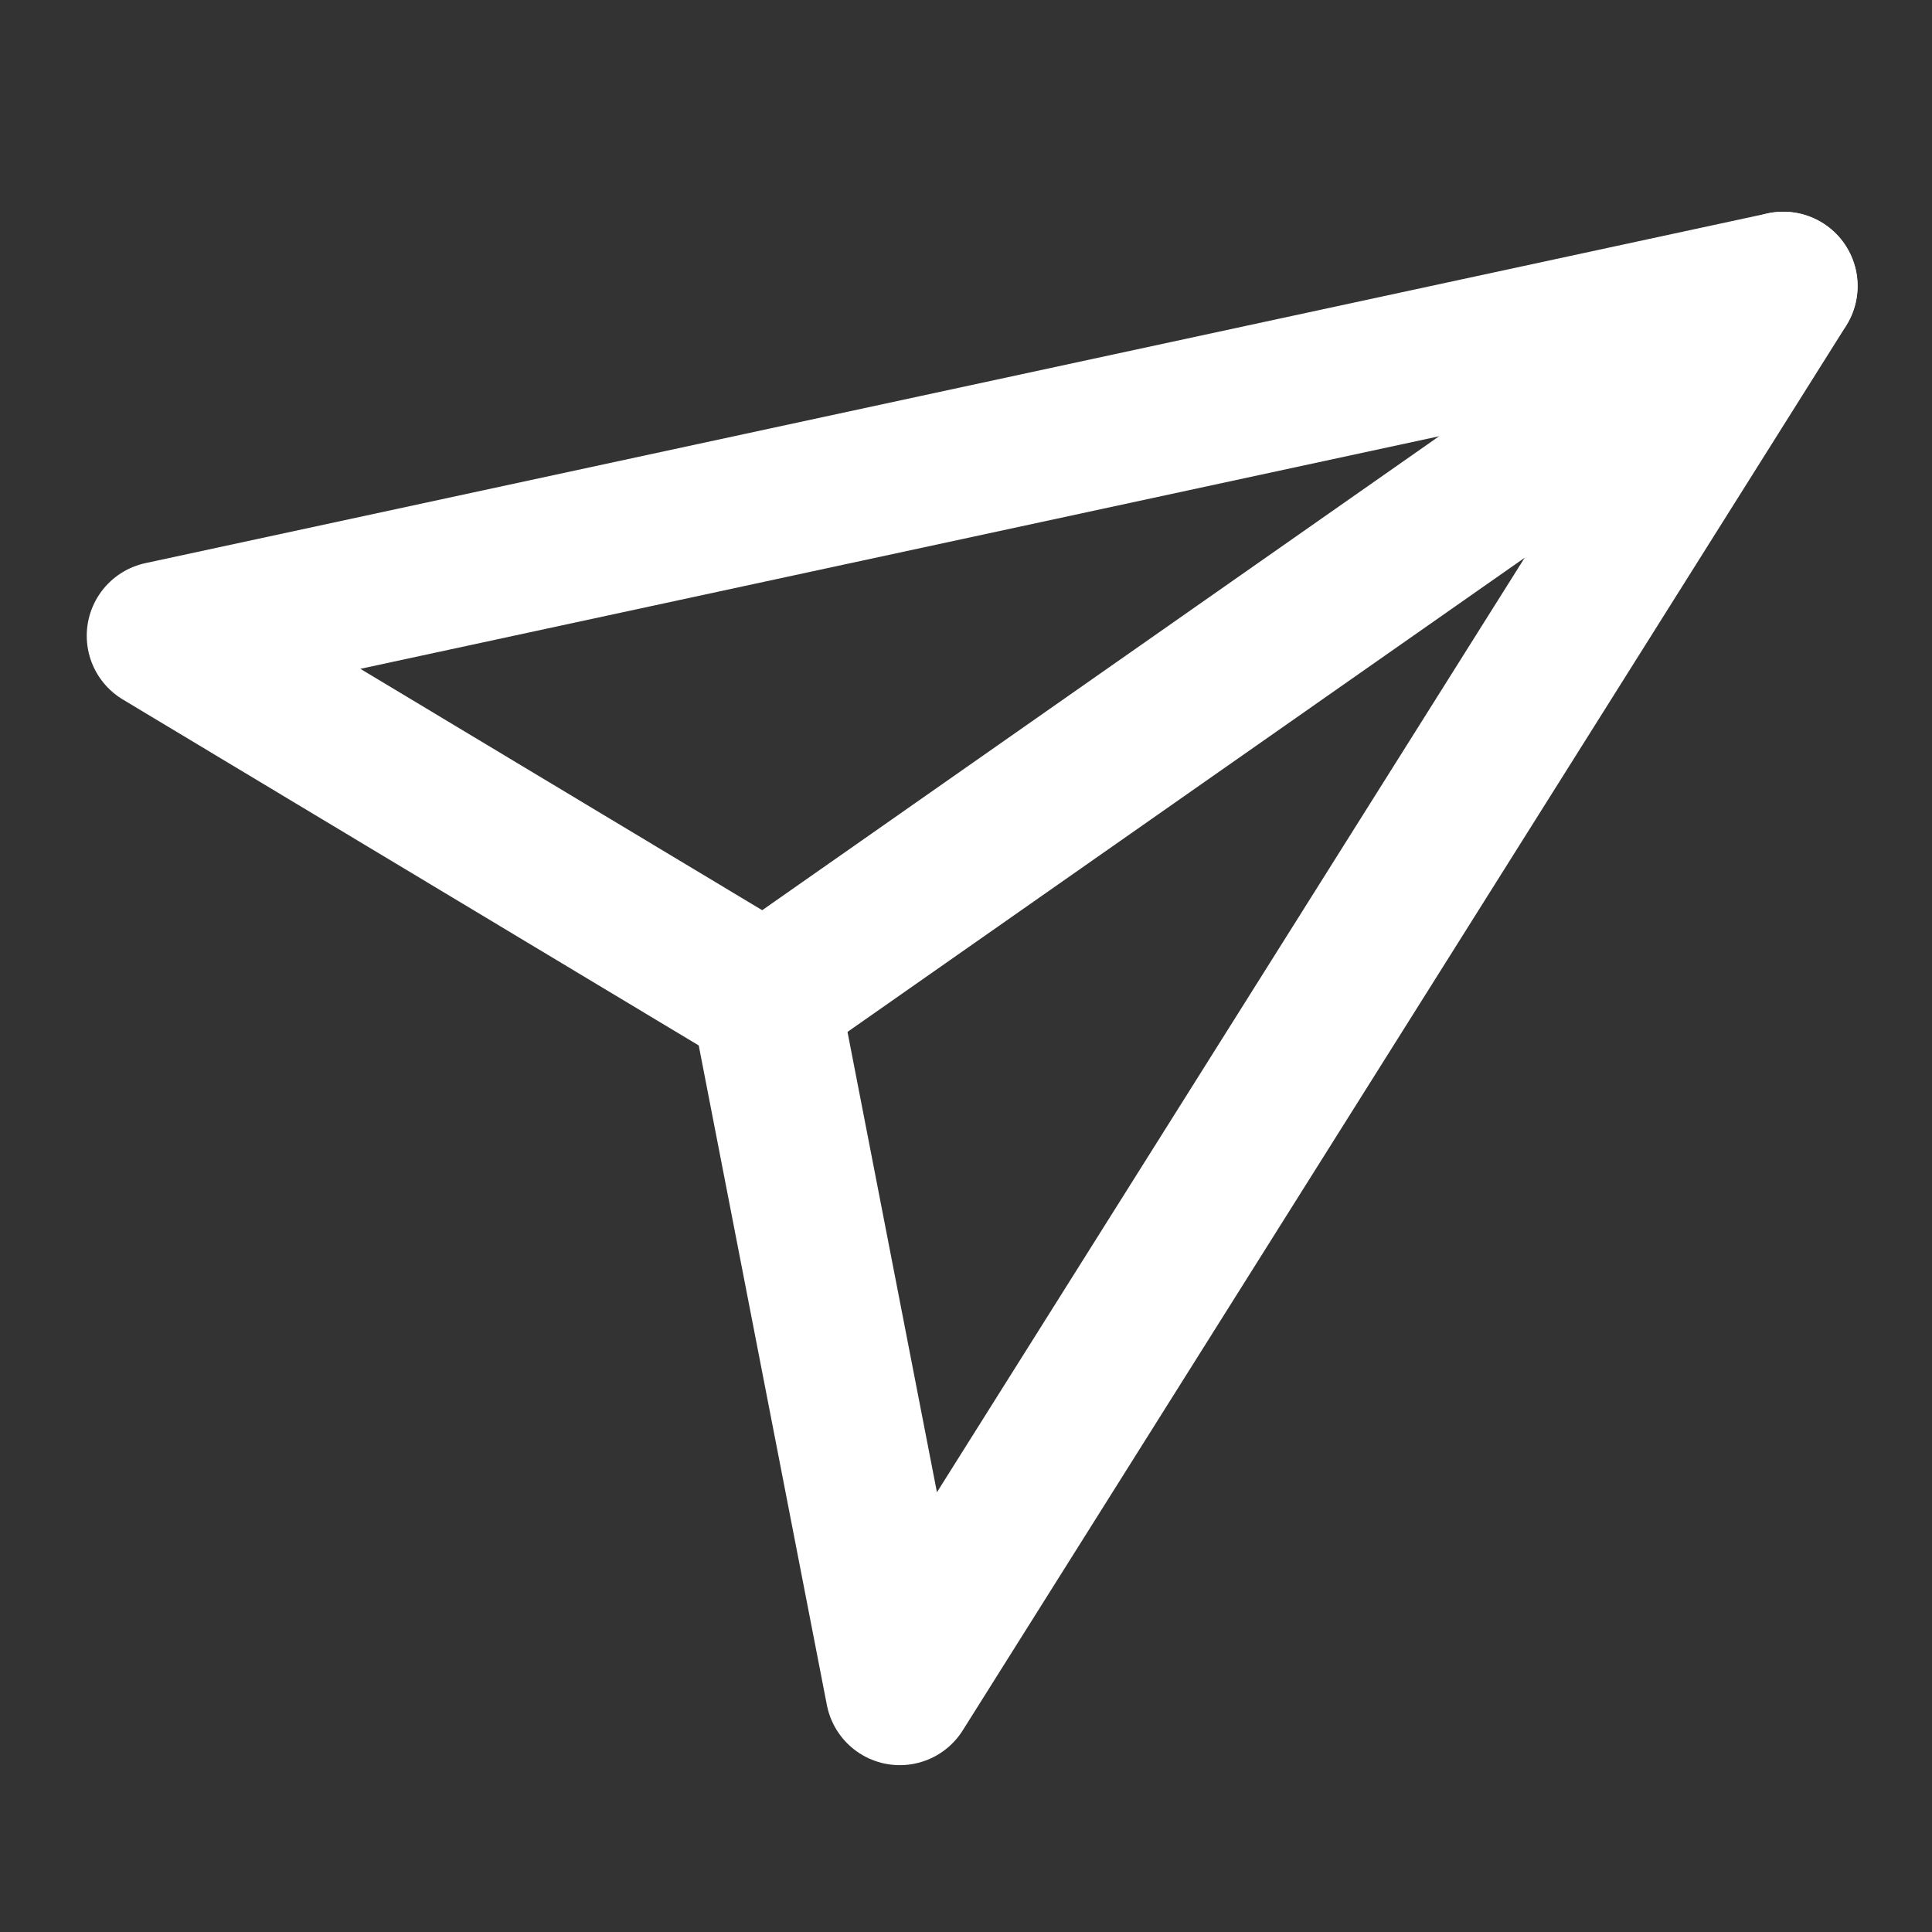
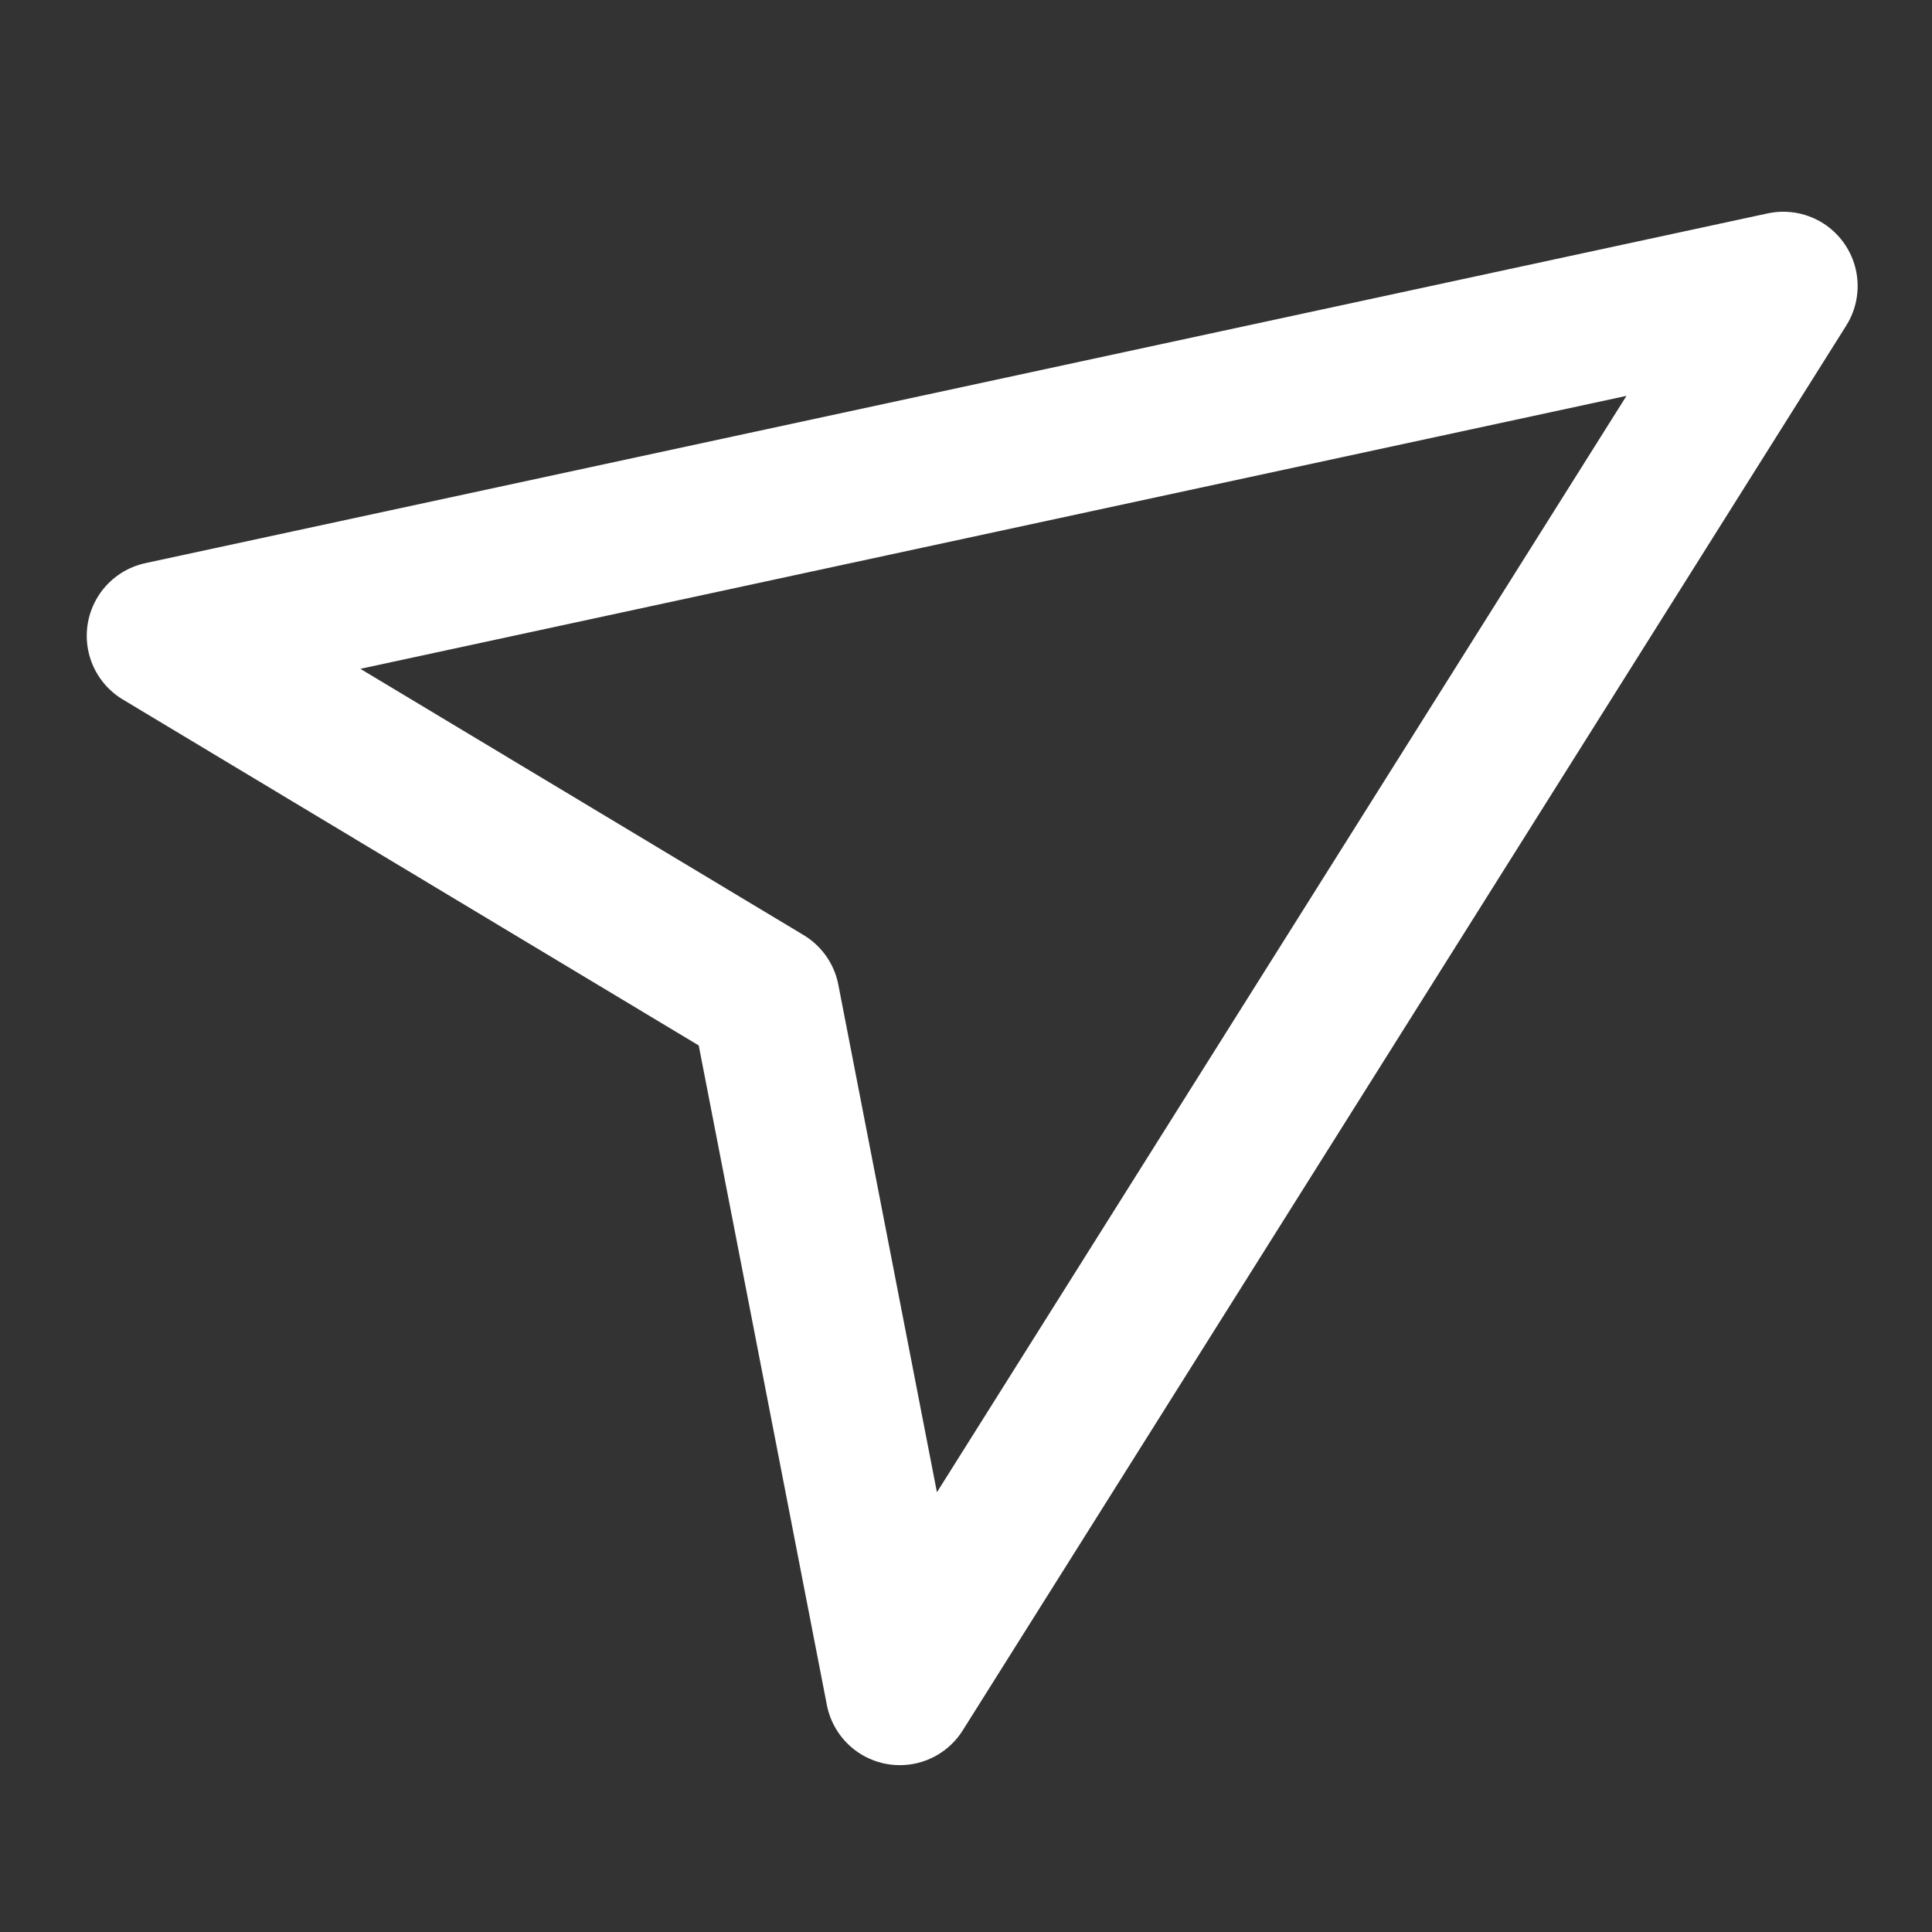
<svg xmlns="http://www.w3.org/2000/svg" width="39" height="39" viewBox="0 0 39 39" fill="none">
  <rect x="0" y="0" width="39" height="39" fill="#333333" stroke="none" />
  <g clip-path="url(#clip0_3307_1488)">
    <path d="M35.999 5.774L18.164 34.132L15.45 20.162L3.251 12.834L35.999 5.774Z" stroke="white" stroke-width="3" stroke-linecap="round" stroke-linejoin="round" />
-     <path d="M15.363 20.221L35.996 5.774" stroke="white" stroke-width="3" stroke-linecap="round" stroke-linejoin="round" />
  </g>
  <defs>
    <clipPath id="clip0_3307_1488">
      <rect width="39" height="39" fill="white" />
    </clipPath>
  </defs>
</svg>